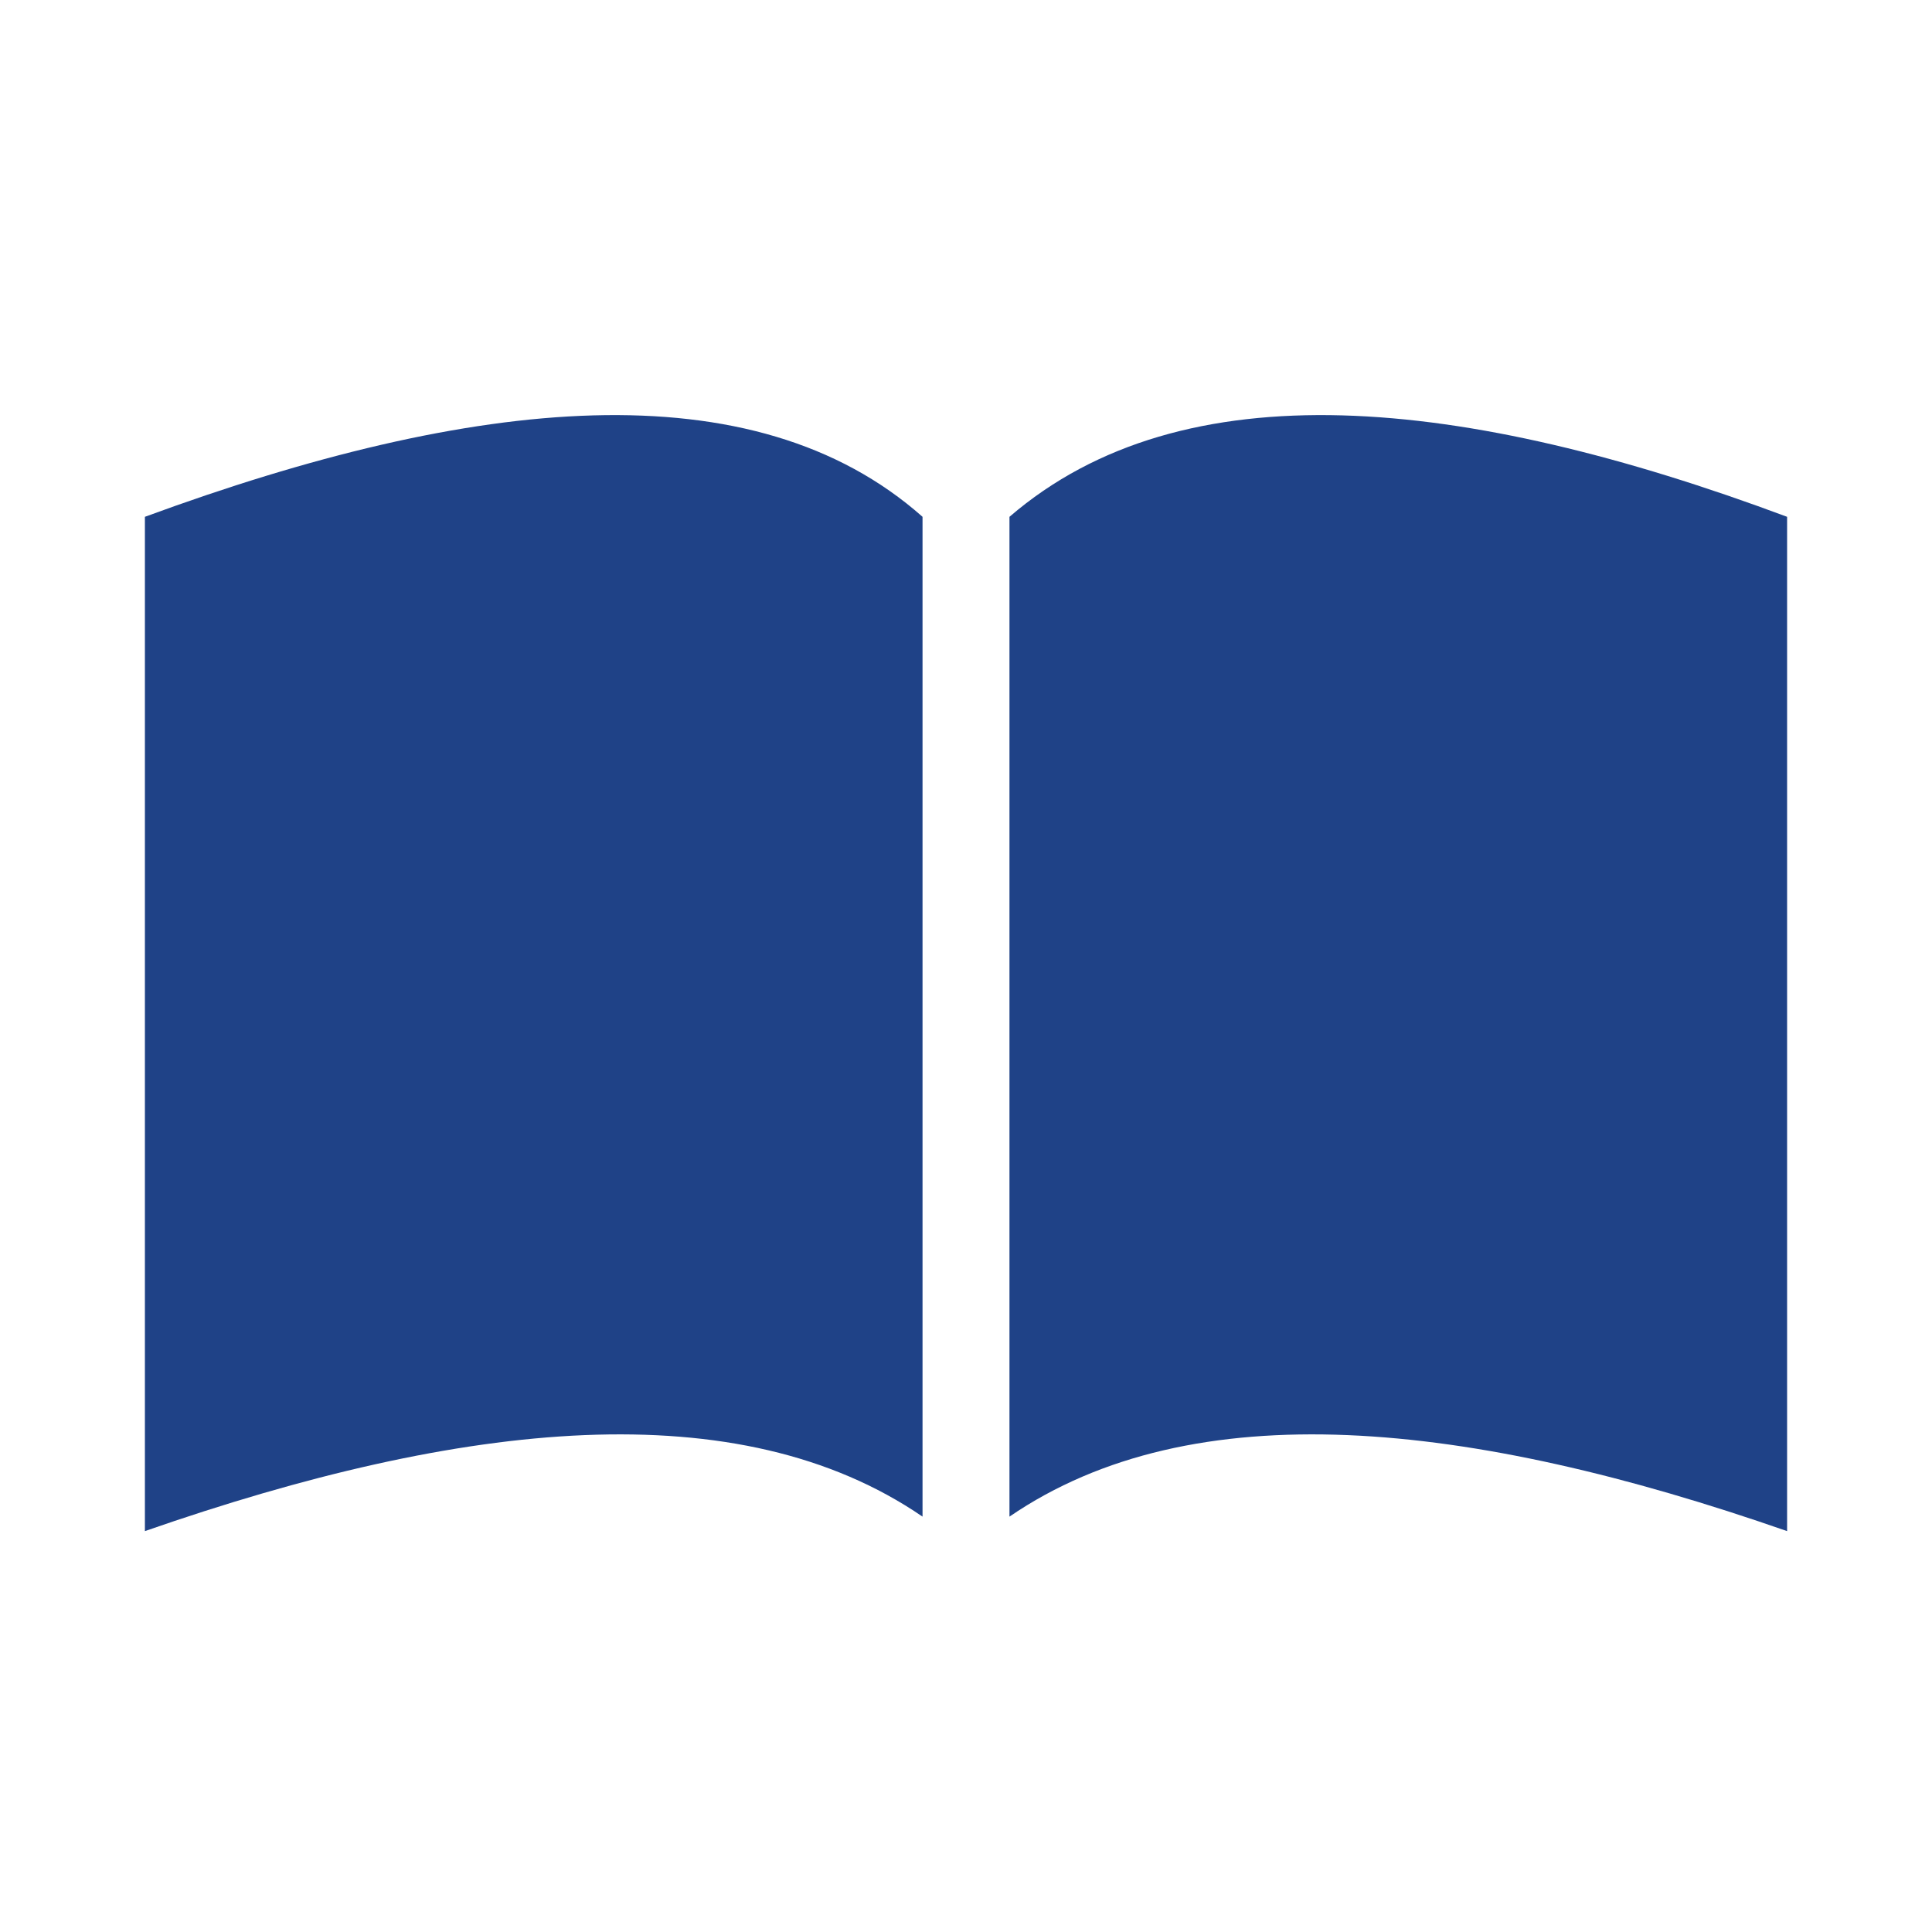
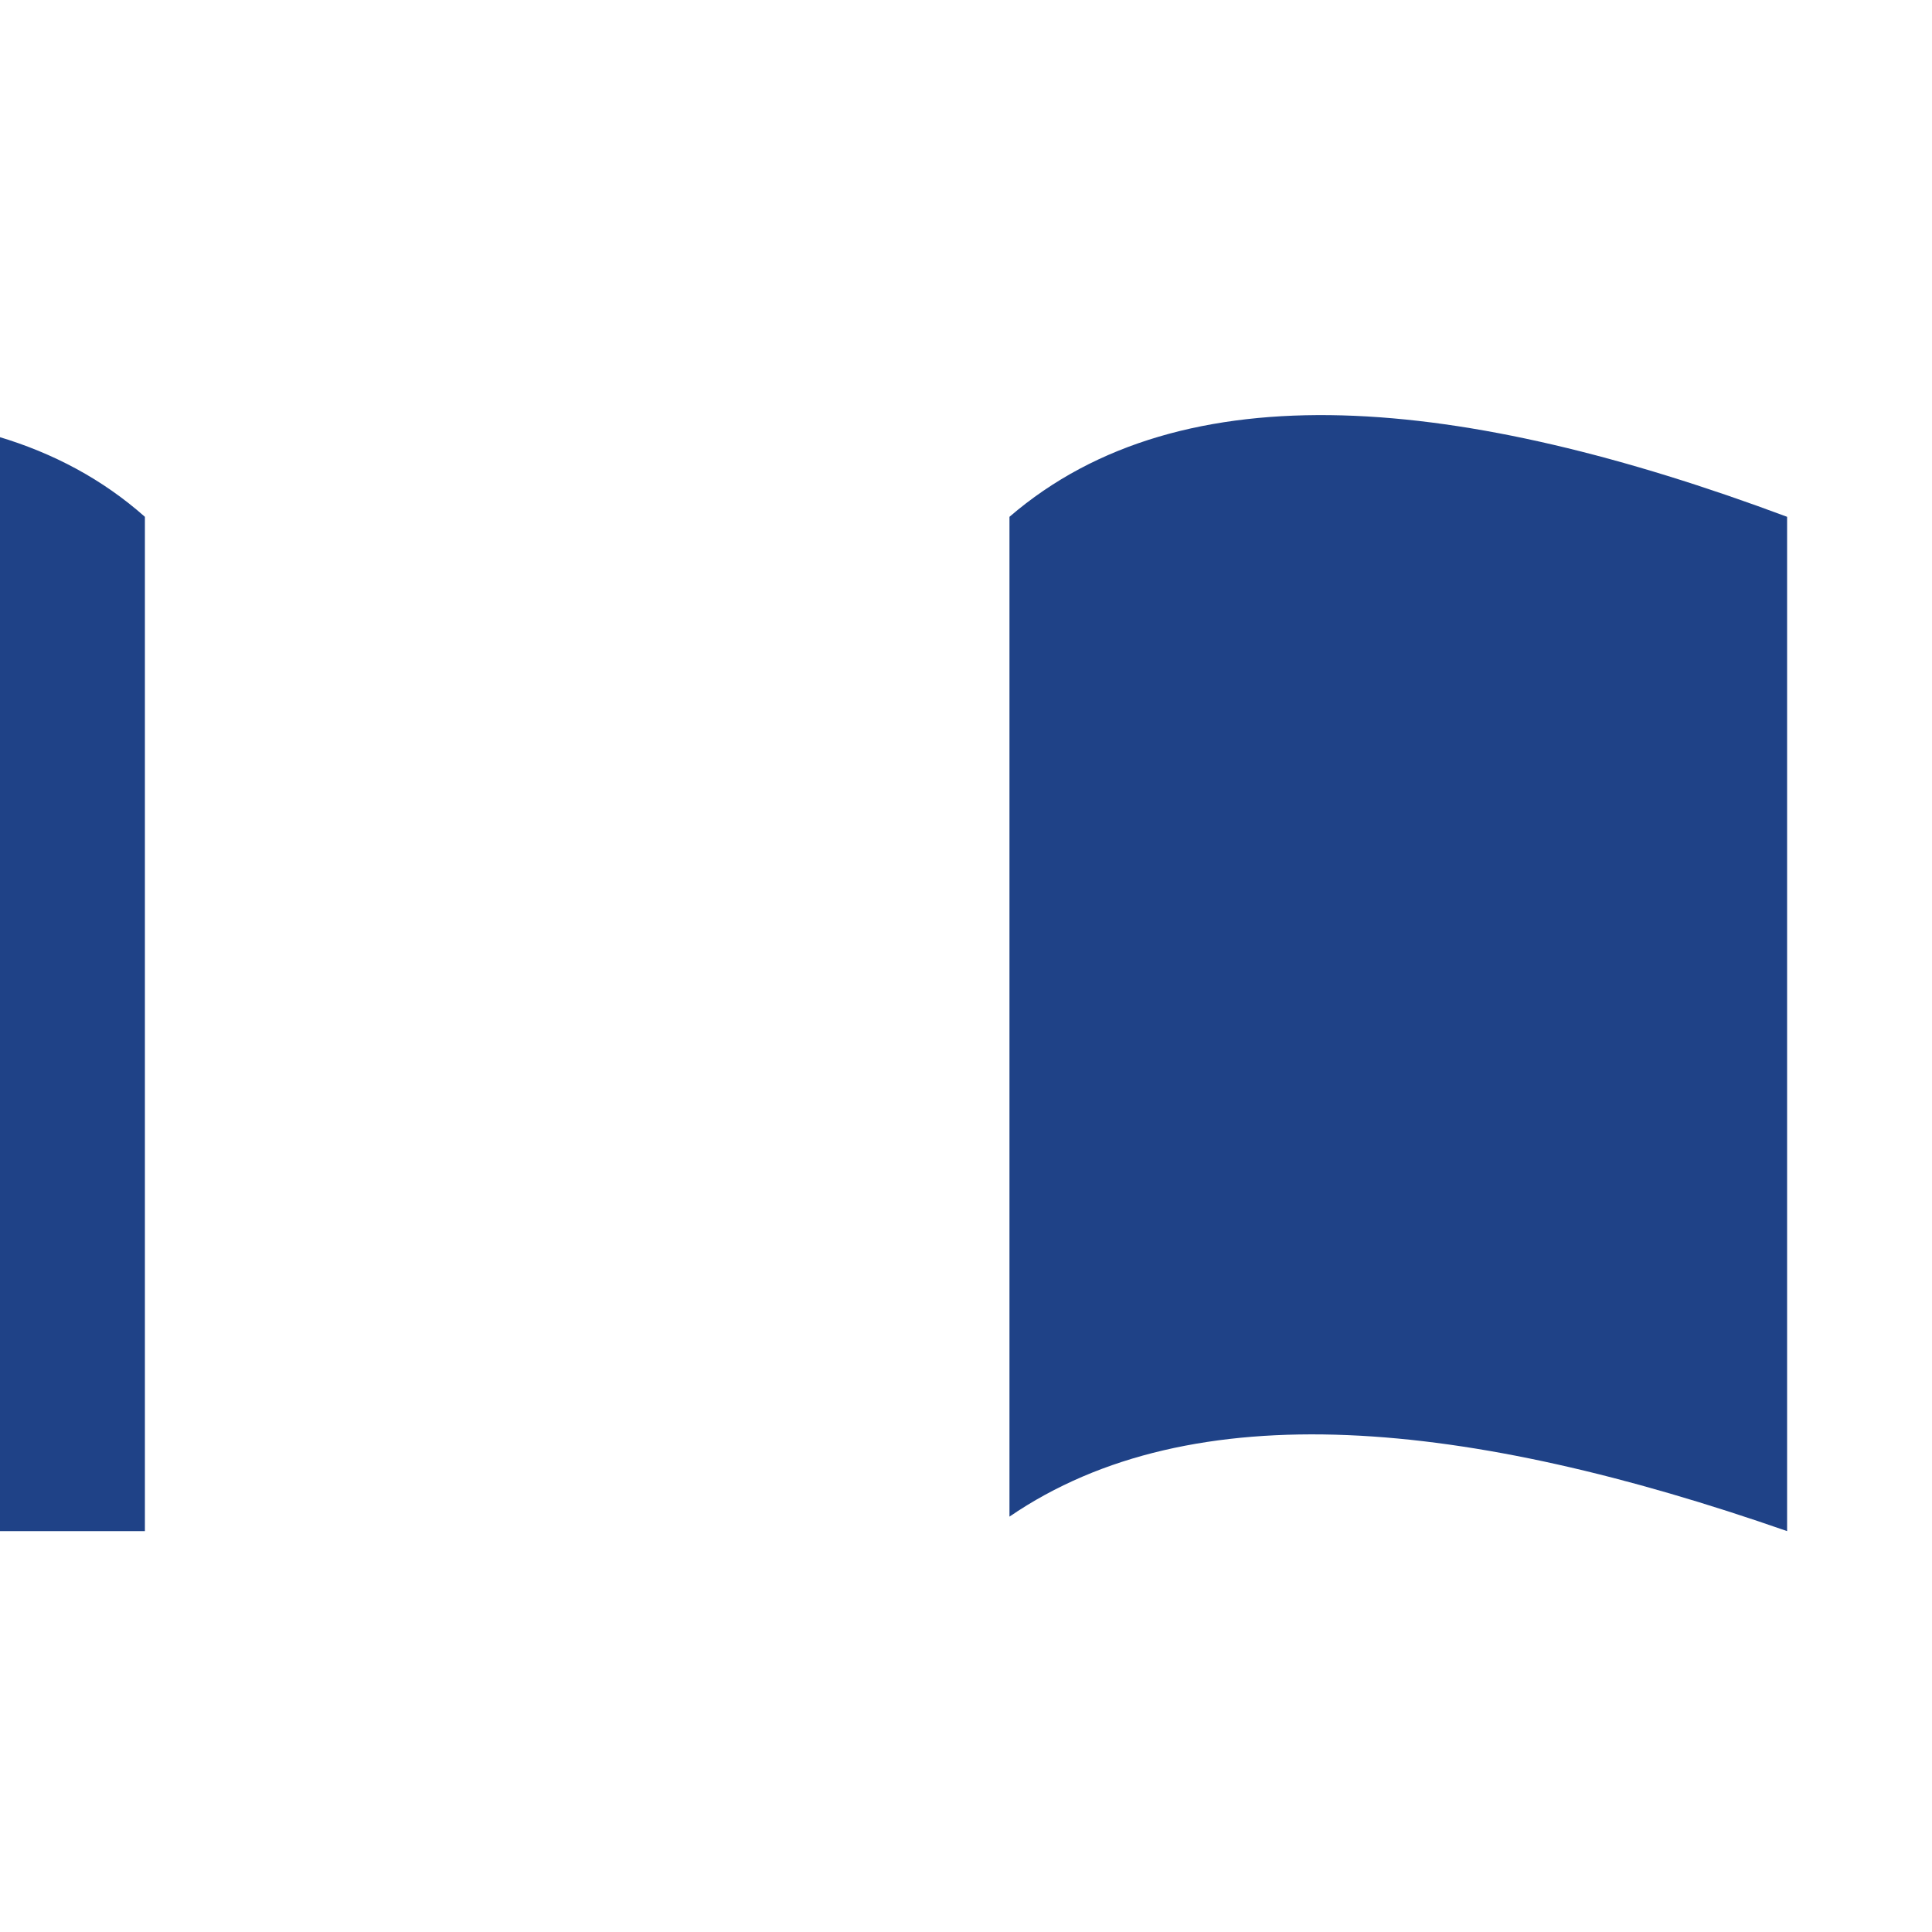
<svg xmlns="http://www.w3.org/2000/svg" version="1.1" id="Слой_1" x="0px" y="0px" viewBox="0 0 40 40" style="enable-background:new 0 0 40 40;" xml:space="preserve">
  <style type="text/css">
	.st0{fill-rule:evenodd;clip-rule:evenodd;fill:#1F4287;}
</style>
-   <path class="st0" d="M37,31.7c-6.6-2.3-12.3-2.9-16.1-0.3V10.7c3.6-3.1,9.4-2.5,16.1,0V31.7L37,31.7z M3,31.7  c6.6-2.3,12.3-2.9,16.1-0.3V10.7c-3.5-3.1-9.3-2.5-16.1,0V31.7z" />
+   <path class="st0" d="M37,31.7c-6.6-2.3-12.3-2.9-16.1-0.3V10.7c3.6-3.1,9.4-2.5,16.1,0V31.7L37,31.7z M3,31.7  V10.7c-3.5-3.1-9.3-2.5-16.1,0V31.7z" />
</svg>